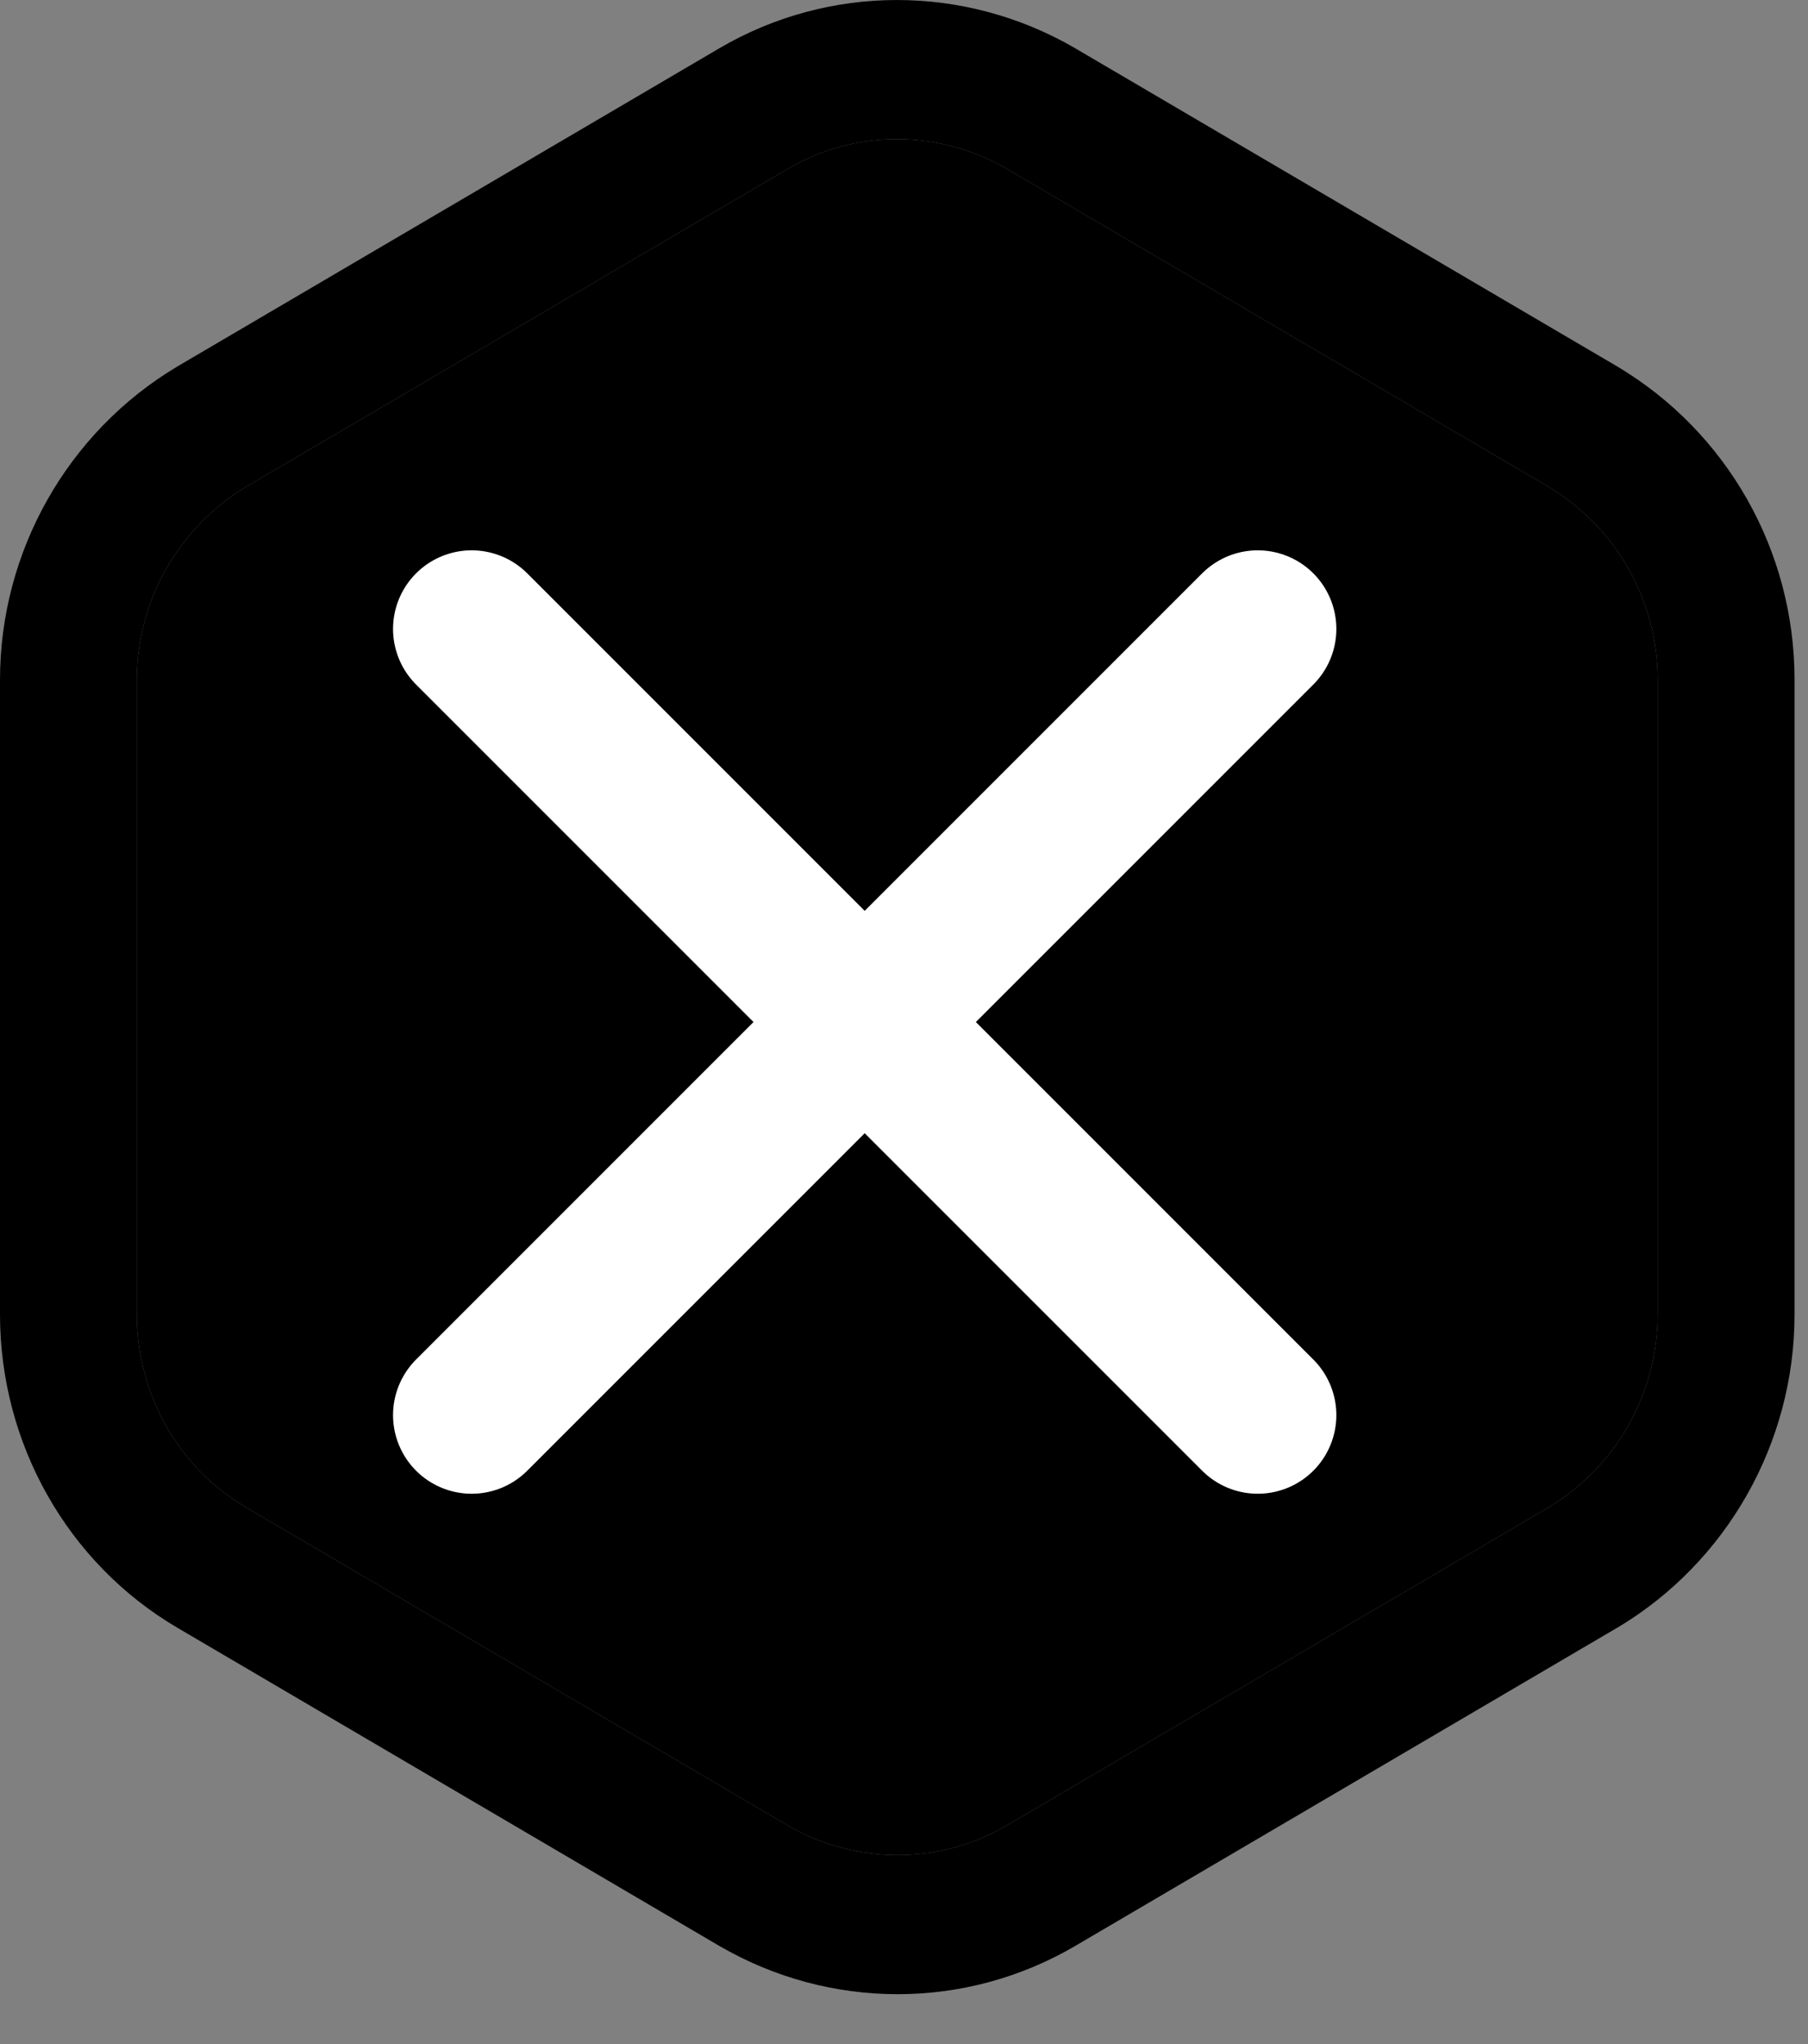
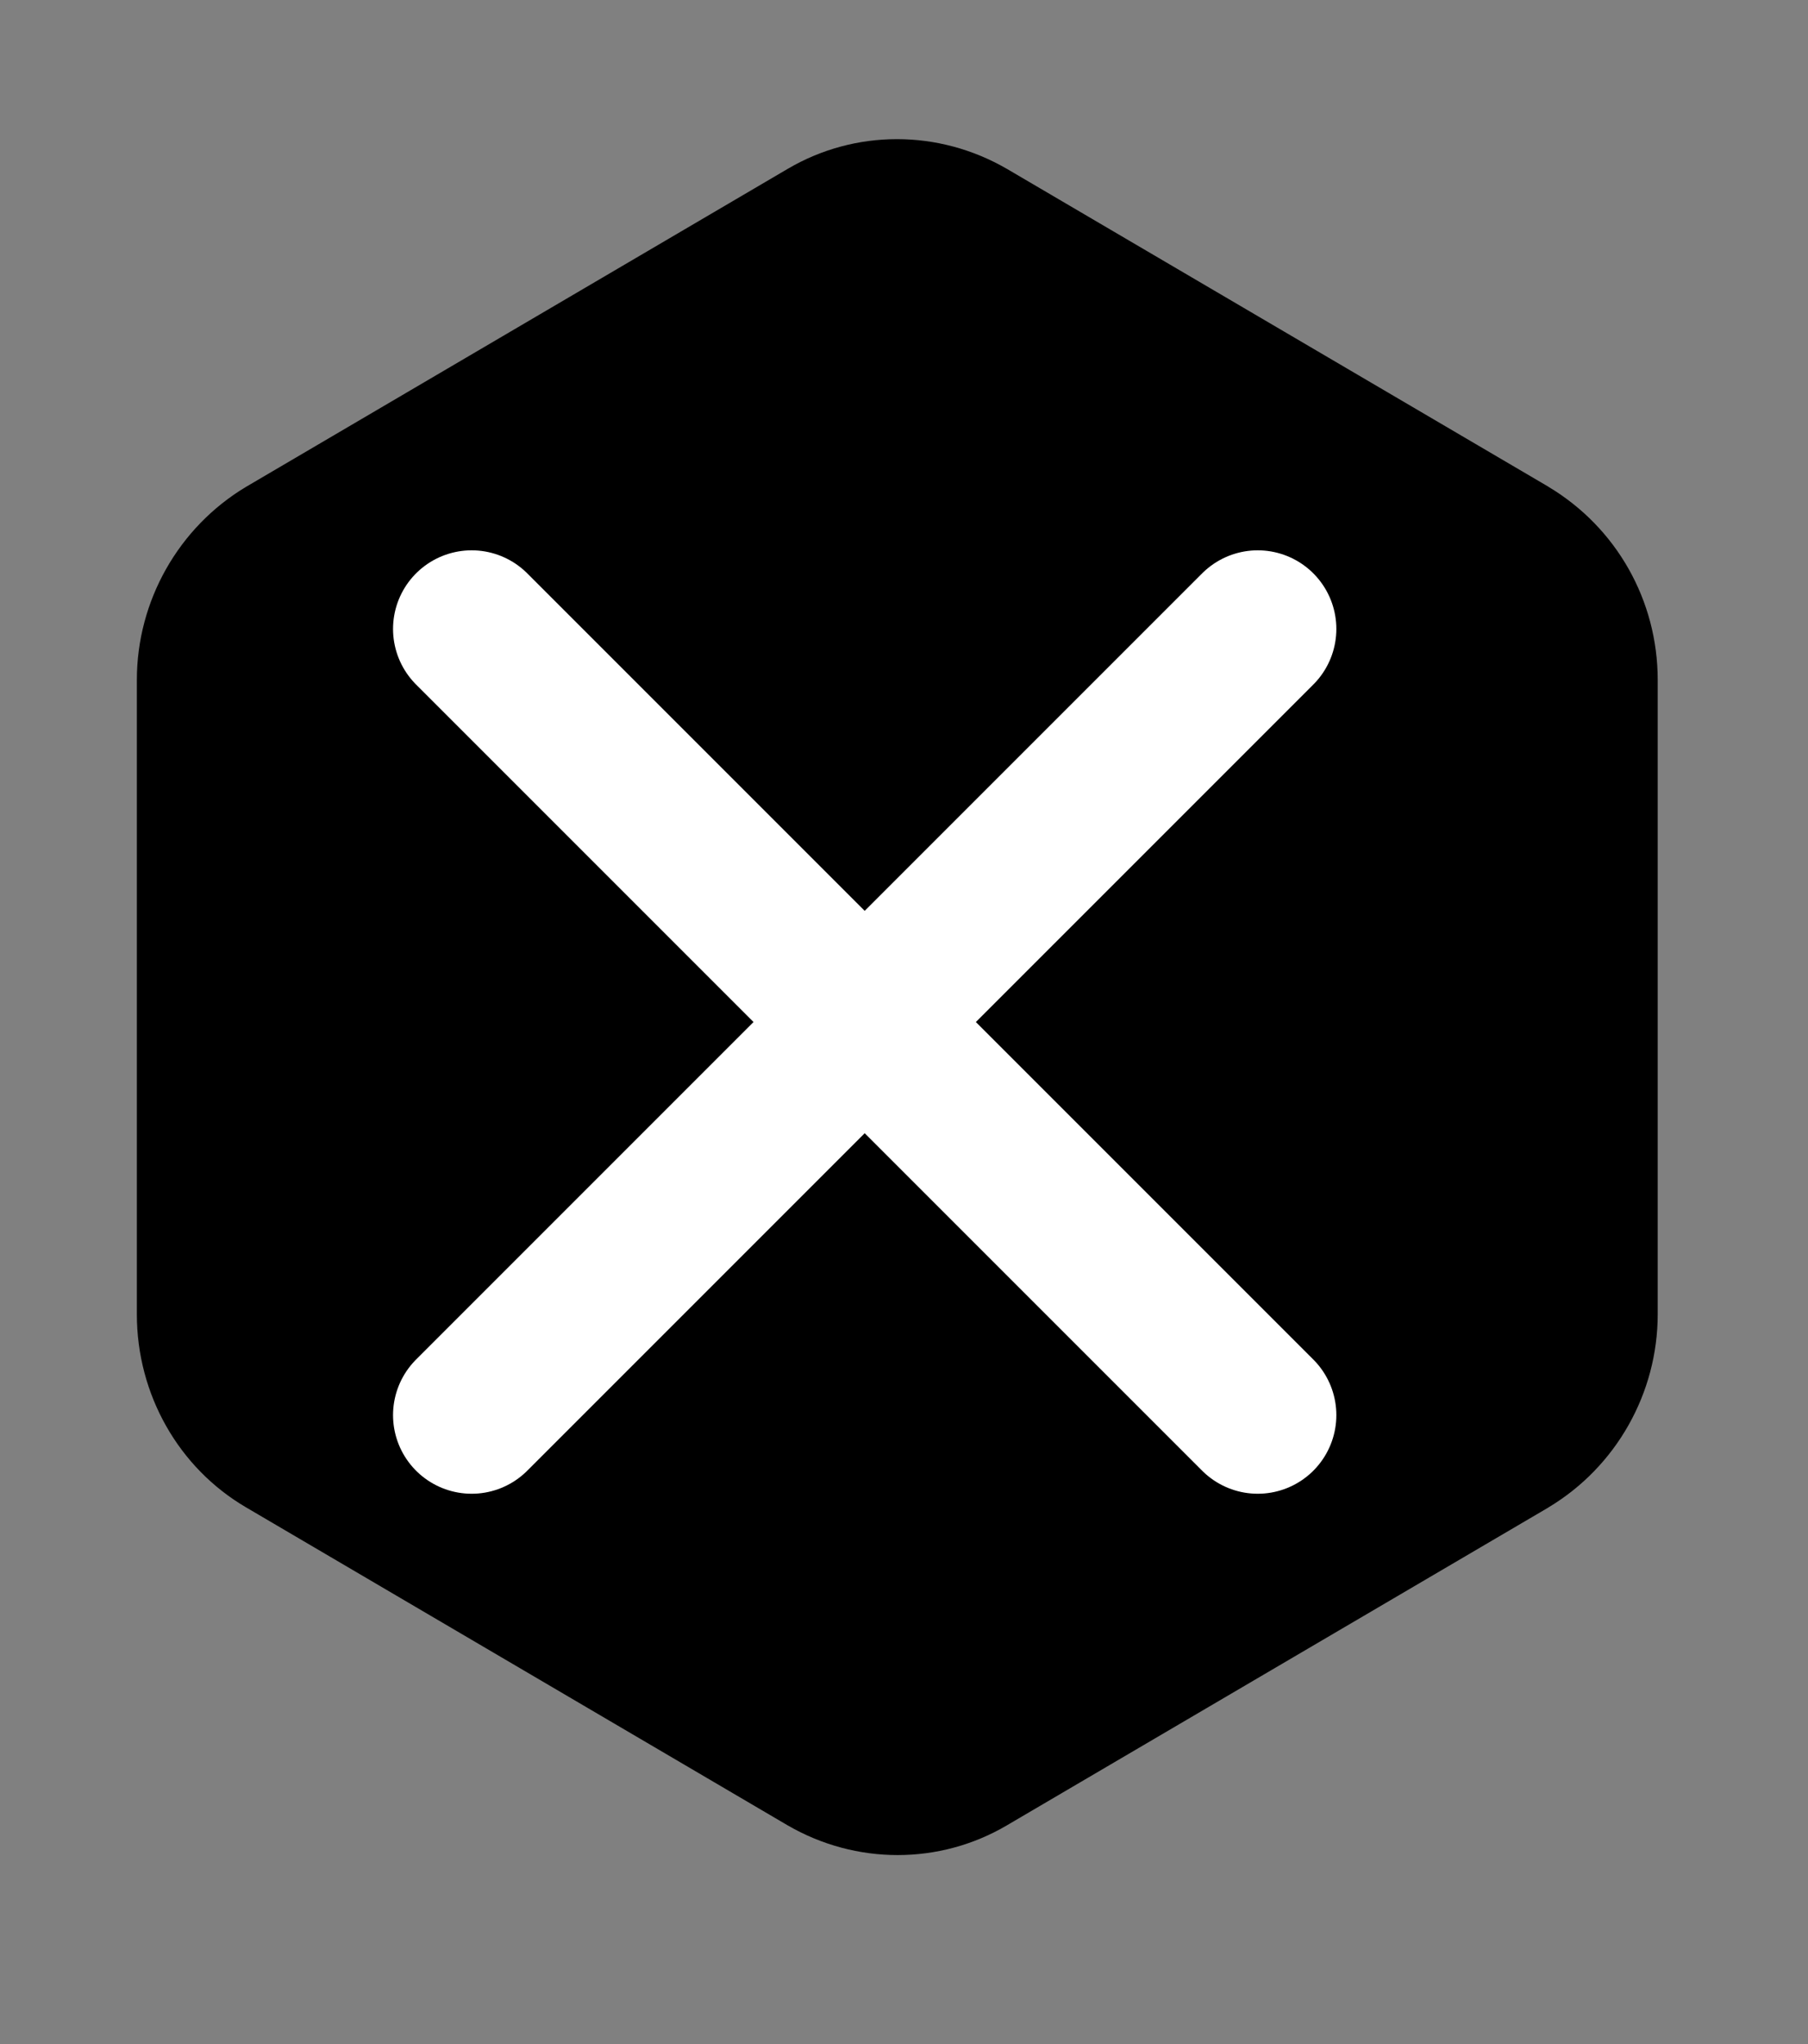
<svg xmlns="http://www.w3.org/2000/svg" width="23" height="26" viewBox="0 0 23 26" fill="none">
  <rect x="0" y="0" width="23" height="26" fill="#808080" stroke="none" />
-   <path fill-rule="evenodd" clip-rule="evenodd" d="M12.809 2.148C11.938 1.643 10.877 1.645 10.022 2.147L3.131 6.192C2.27 6.707 1.741 7.645 1.741 8.648V16.718C1.741 17.737 2.273 18.671 3.128 19.172L10.018 23.217C10.019 23.218 10.02 23.218 10.02 23.218C10.891 23.723 11.953 23.721 12.807 23.219C12.807 23.219 12.807 23.219 12.807 23.219L19.696 19.176C19.697 19.175 19.697 19.175 19.698 19.174C20.559 18.659 21.088 17.721 21.088 16.718V8.648C21.088 7.635 20.561 6.708 19.698 6.192C19.697 6.191 19.697 6.191 19.696 6.19L12.811 2.149C12.81 2.148 12.81 2.148 12.809 2.148ZM9.151 0.614C10.548 -0.205 12.271 -0.203 13.675 0.612L13.678 0.614L20.578 4.664C21.965 5.493 22.829 6.996 22.829 8.648V16.718C22.829 18.356 21.967 19.872 20.578 20.702L20.572 20.705L13.678 24.752C12.281 25.571 10.558 25.569 9.155 24.754L9.151 24.752L2.257 20.705C0.861 19.885 0 18.365 0 16.718V8.648C0 7.01 0.863 5.494 2.252 4.664L2.257 4.661L9.151 0.614Z" fill="black" />
  <path d="M10.022 2.147C10.877 1.645 11.938 1.643 12.809 2.148C12.81 2.148 12.81 2.148 12.811 2.149L19.696 6.19L19.698 6.192C20.561 6.708 21.088 7.635 21.088 8.648V16.718C21.088 17.721 20.559 18.659 19.698 19.174L19.696 19.176L12.807 23.219C11.953 23.721 10.891 23.723 10.02 23.218C10.02 23.218 10.019 23.218 10.018 23.217L3.128 19.172C2.273 18.671 1.741 17.737 1.741 16.718V8.648C1.741 7.645 2.27 6.707 3.131 6.192L10.022 2.147Z" fill="black" />
  <path d="M16 18L11 13M11 13L6 8M11 13L16 8M11 13L6 18" stroke="white" stroke-width="2" stroke-linecap="round" stroke-linejoin="round" />
</svg>